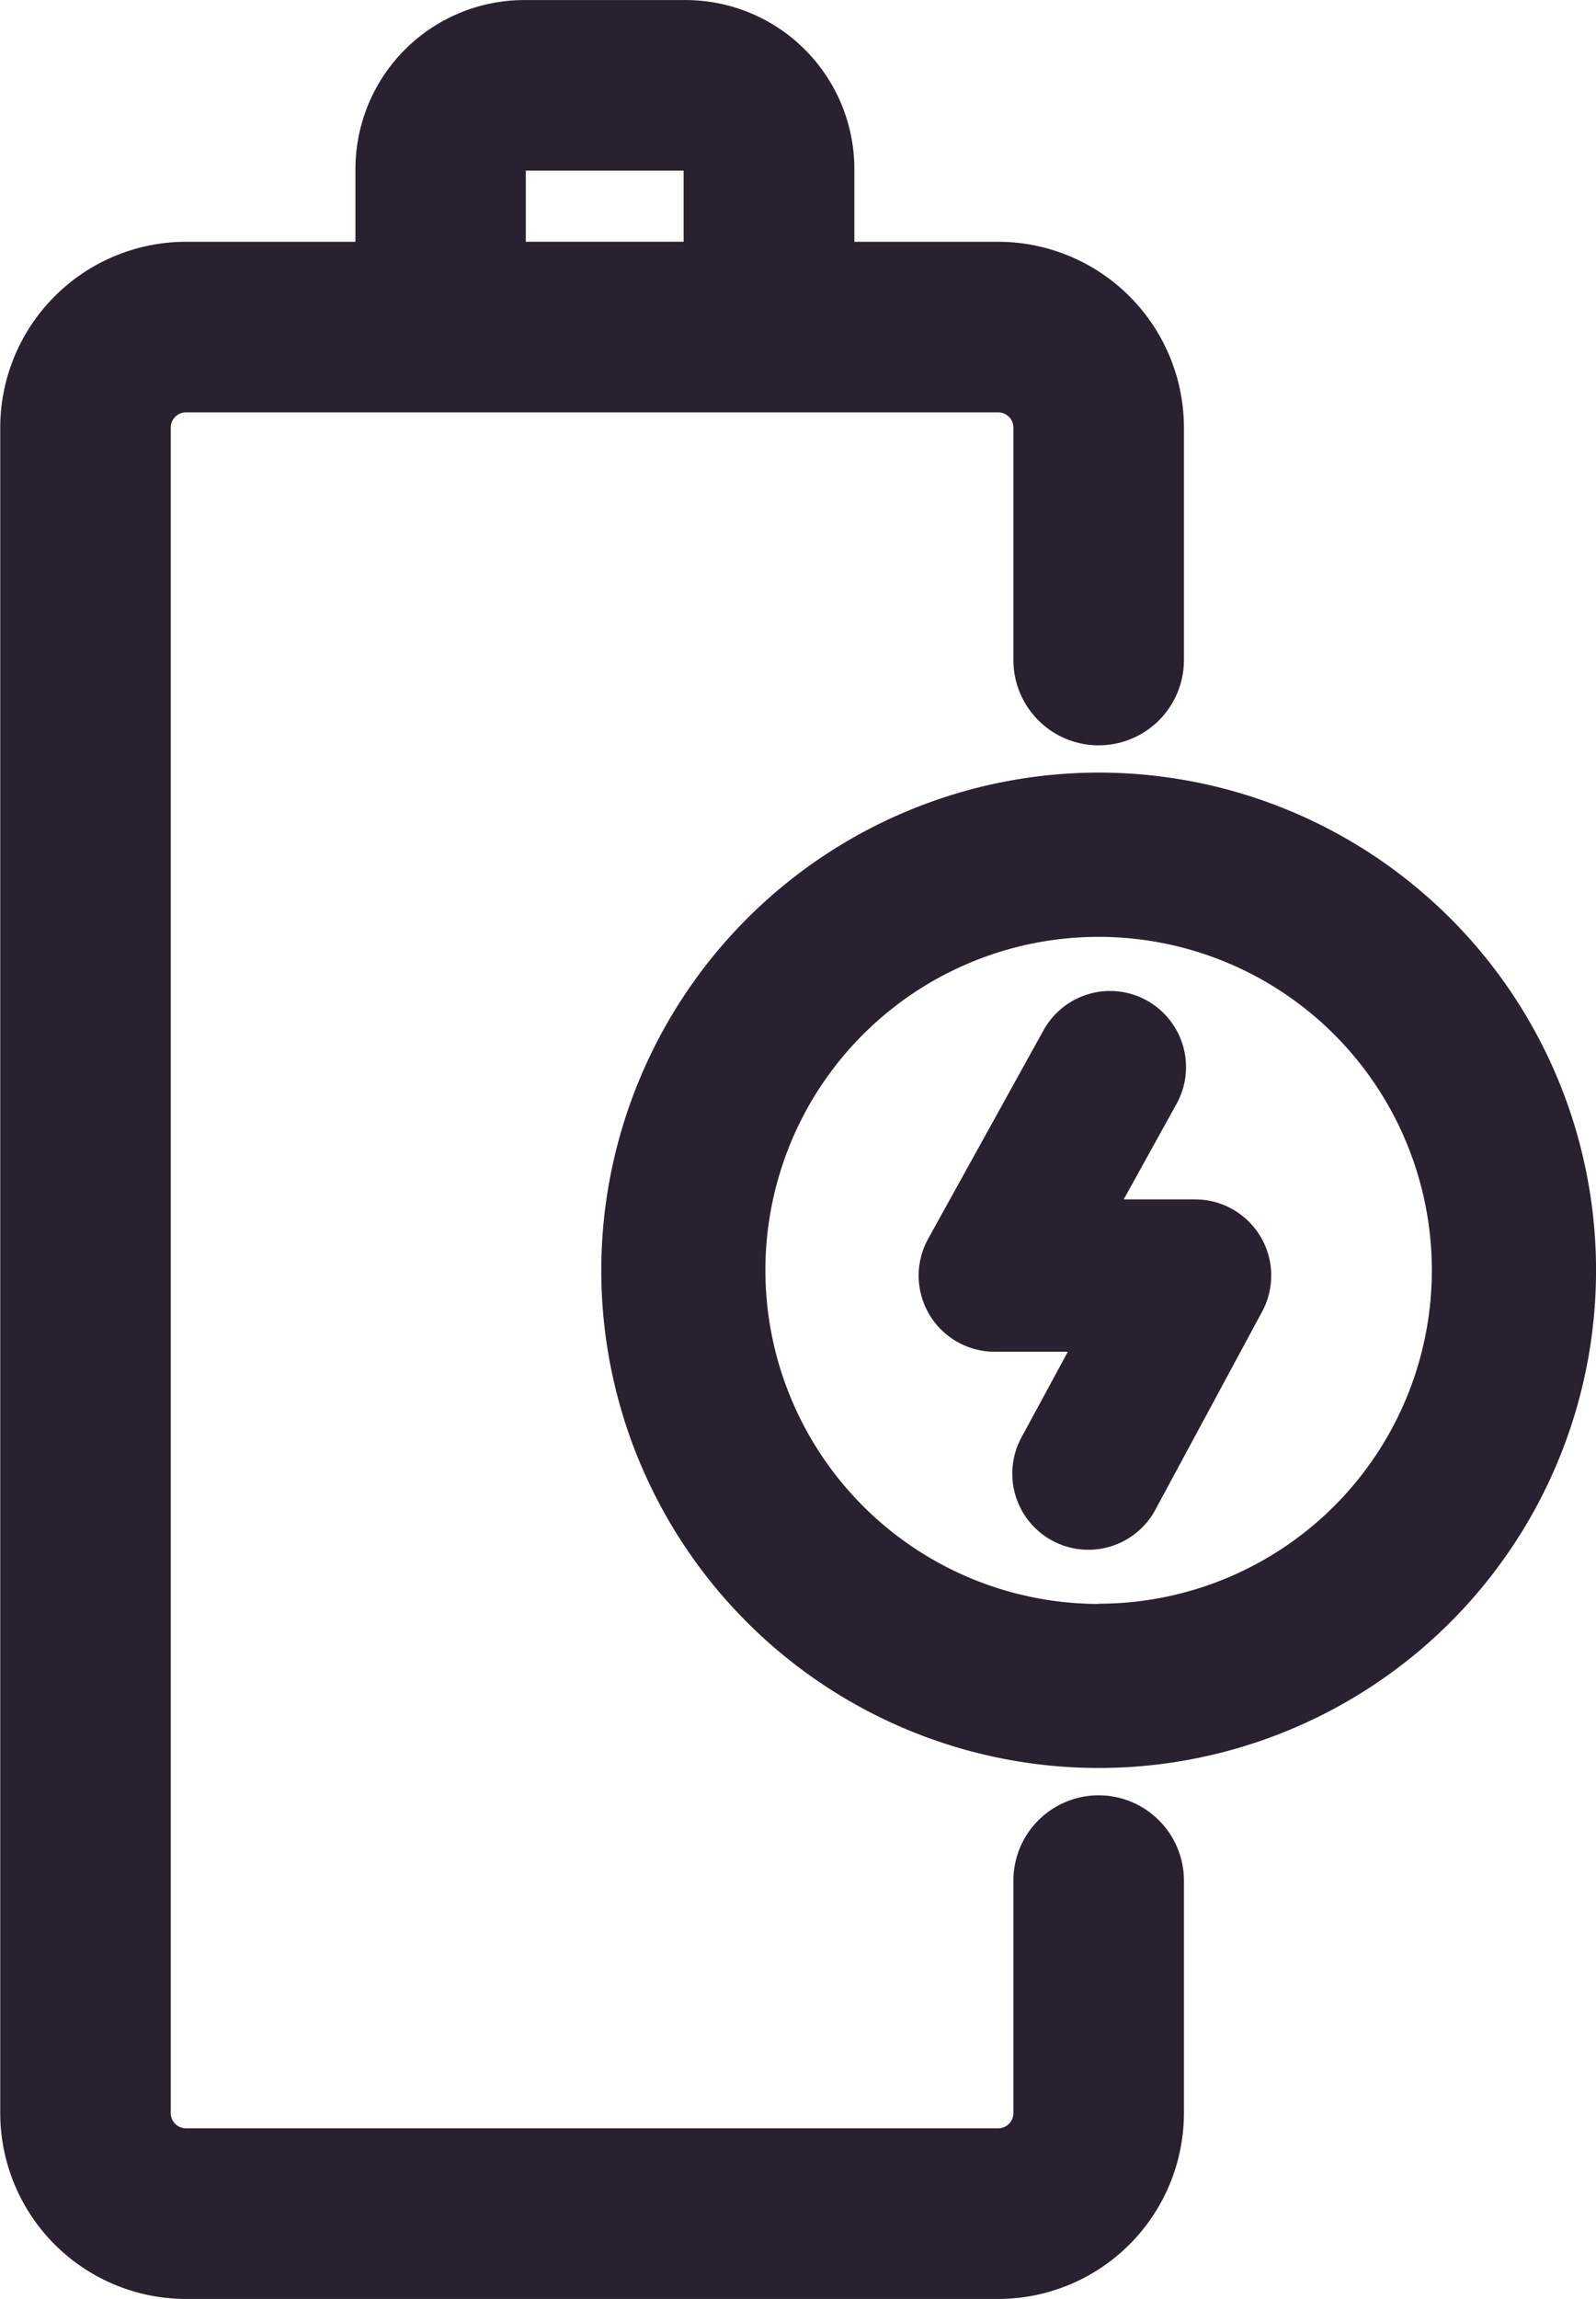
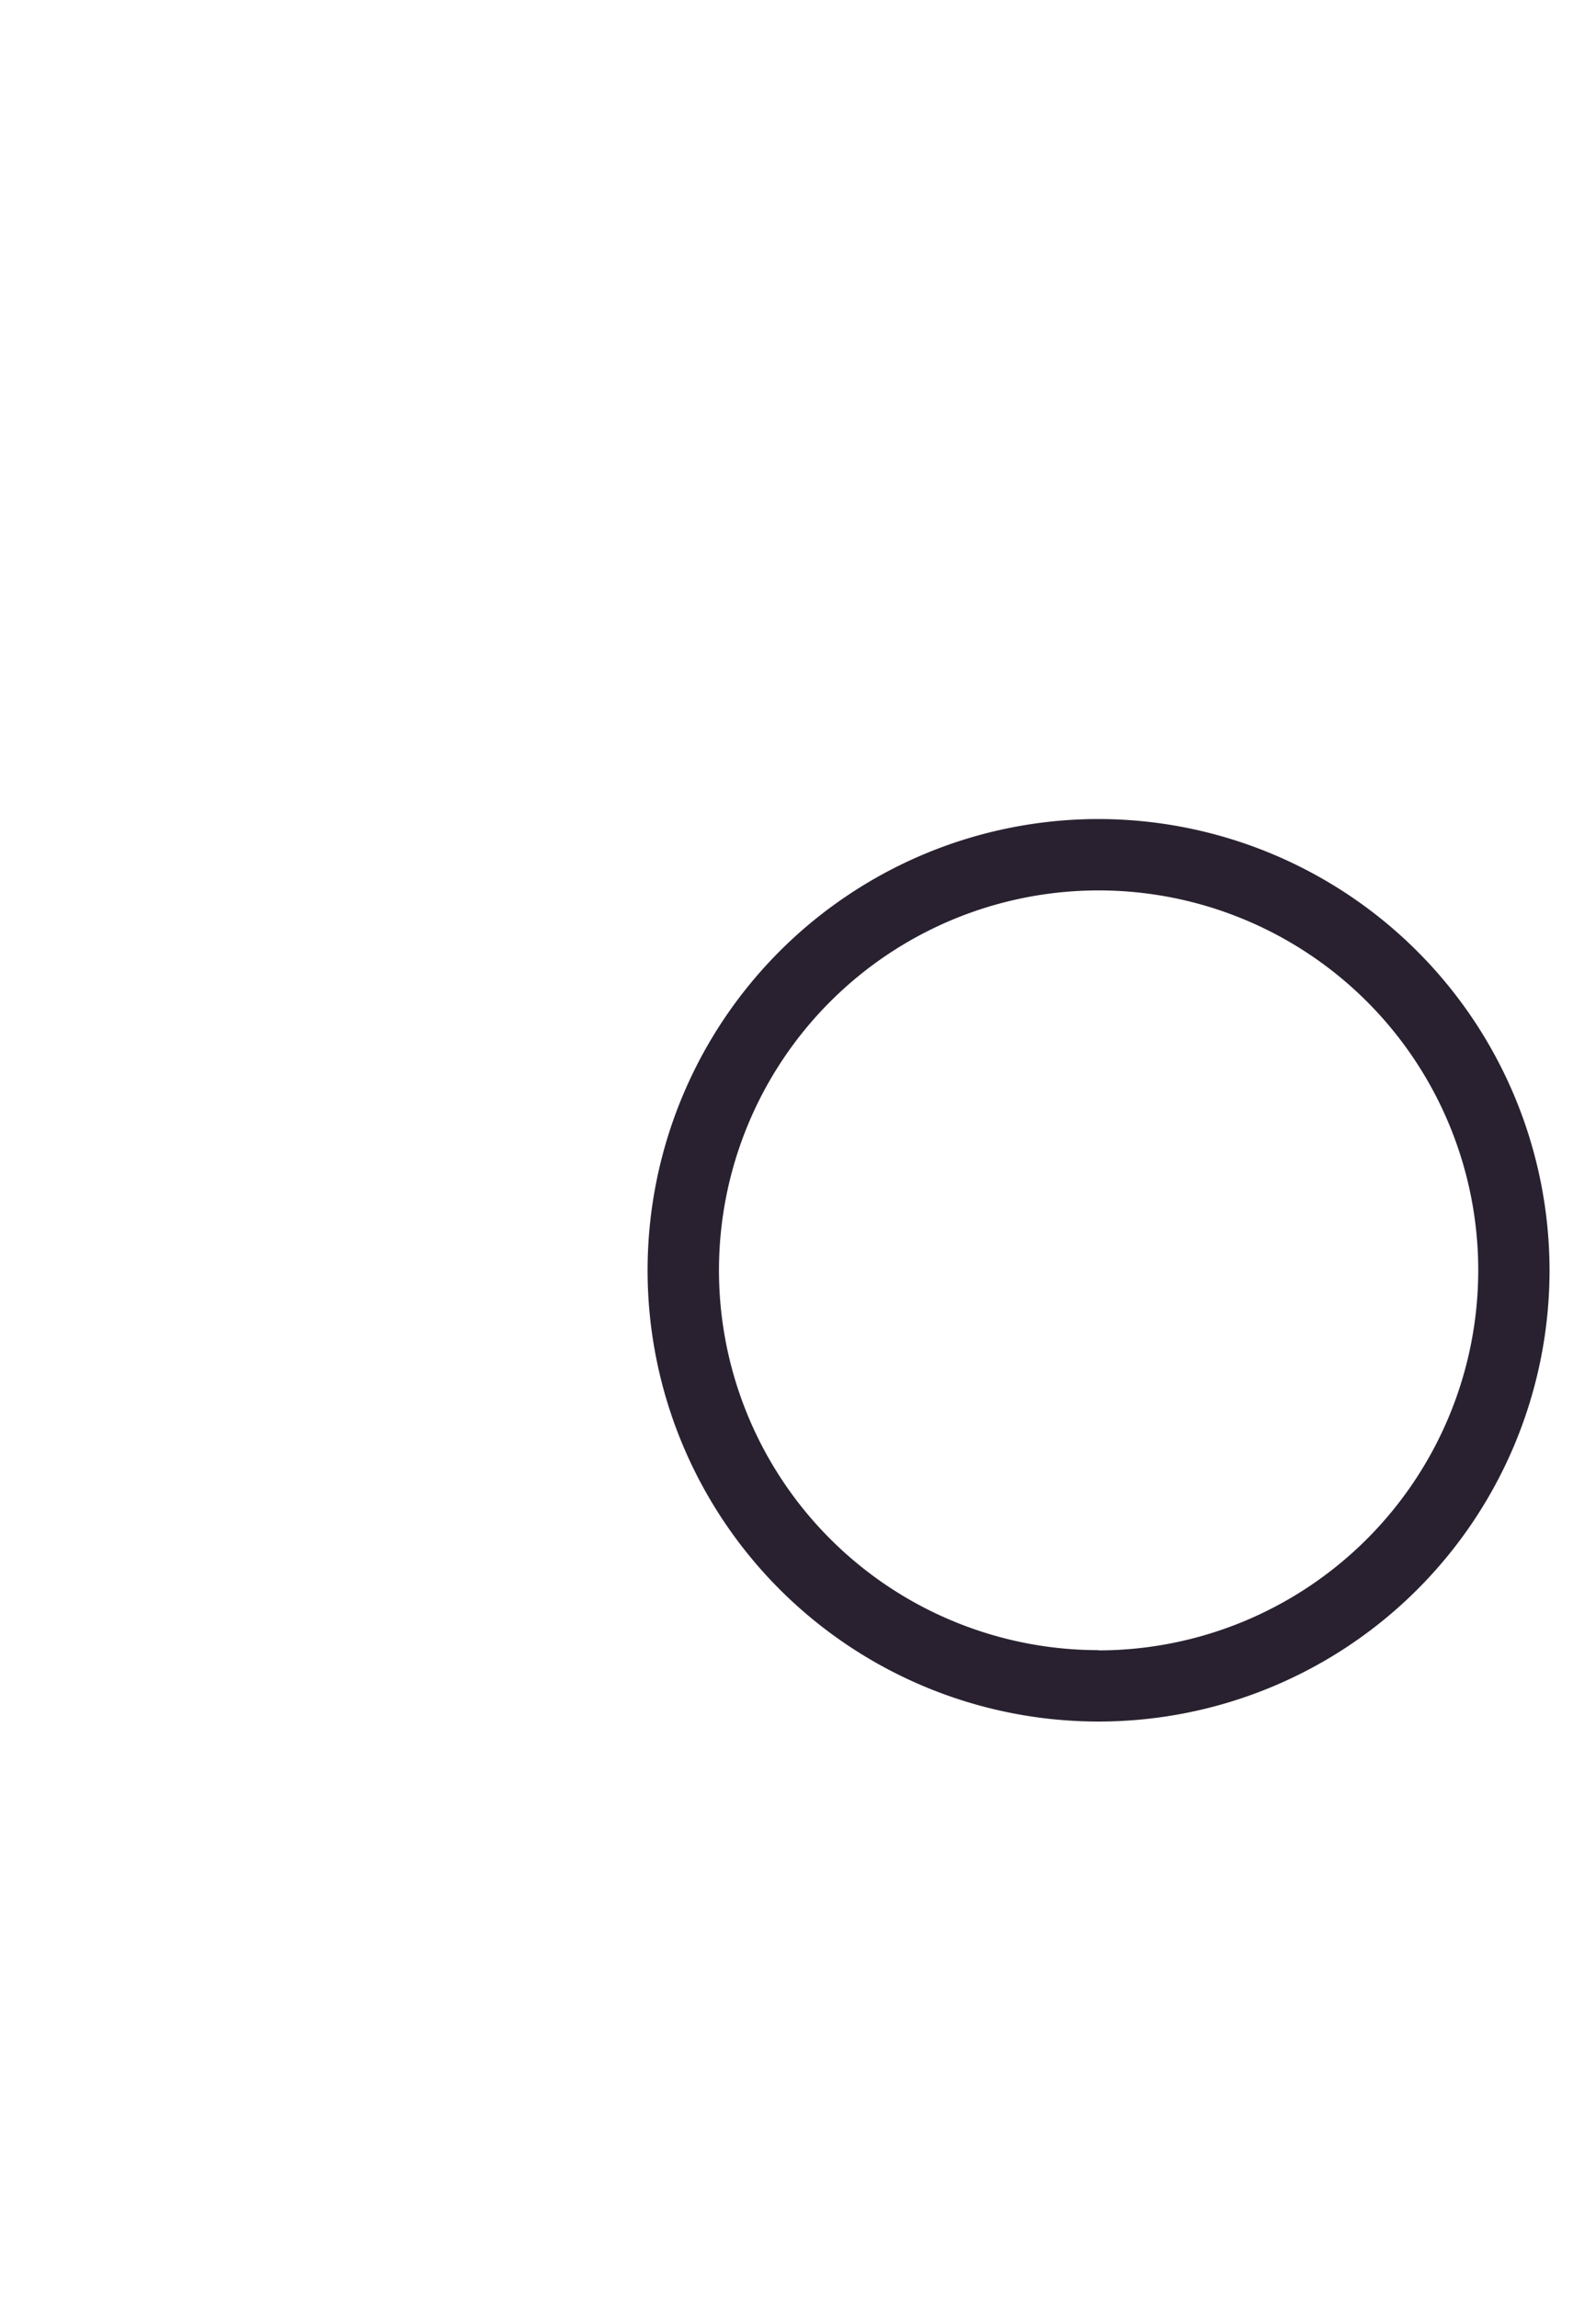
<svg xmlns="http://www.w3.org/2000/svg" width="34.385" height="49.5" viewBox="0 0 34.385 49.5">
  <g id="autonom" transform="translate(-1318.266 -105.141)">
-     <path id="Tracé_28" data-name="Tracé 28" d="M1341.936,144.8a.837.837,0,0,0-.837.837v5.005a1.328,1.328,0,0,1-1.327,1.327h-17.5a1.328,1.328,0,0,1-1.327-1.327V114.347a1.328,1.328,0,0,1,1.327-1.327h17.5a1.328,1.328,0,0,1,1.327,1.327v5.005a.837.837,0,0,0,1.674,0v-5.005a3,3,0,0,0-3-3h-4.1v-2.567a2.641,2.641,0,0,0-2.637-2.638h-3.475a2.641,2.641,0,0,0-2.637,2.638v2.567h-4.653a3,3,0,0,0-3,3v36.292a3.005,3.005,0,0,0,3,3h17.5a3,3,0,0,0,3-3v-5.005A.837.837,0,0,0,1341.936,144.8Zm-13.341-36.018a.964.964,0,0,1,.963-.963h3.475a.964.964,0,0,1,.963.963v2.567h-5.4Z" transform="translate(0 0)" fill="#292130" />
-     <path id="Tracé_28_-_Contour" data-name="Tracé 28 - Contour" d="M1339.771,154.641h-17.5a4.006,4.006,0,0,1-4-4V114.347a4.006,4.006,0,0,1,4-4h3.653v-1.567a3.641,3.641,0,0,1,3.637-3.638h3.475a3.641,3.641,0,0,1,3.637,3.638v1.567h3.1a4.006,4.006,0,0,1,4,4v5.005a1.837,1.837,0,0,1-3.674,0v-5.005a.327.327,0,0,0-.327-.327h-17.5a.327.327,0,0,0-.327.327v36.292a.327.327,0,0,0,.327.327h17.5a.327.327,0,0,0,.327-.327v-5.005a1.837,1.837,0,0,1,3.674,0v5.005A4.006,4.006,0,0,1,1339.771,154.641Zm-10.177-44.295h3.4v-1.531h-3.4Z" transform="translate(0 0)" fill="#292130" />
    <path id="Tracé_29" data-name="Tracé 29" d="M1420.059,211.9a9.716,9.716,0,1,0,9.715,9.715A9.726,9.726,0,0,0,1420.059,211.9Zm0,17.895a8.179,8.179,0,1,1,8.179-8.179A8.188,8.188,0,0,1,1420.059,229.8Z" transform="translate(-78.124 -89.124)" fill="#292130" />
-     <path id="Tracé_29_-_Contour" data-name="Tracé 29 - Contour" d="M1420.059,210.9a10.716,10.716,0,1,1-10.715,10.715A10.728,10.728,0,0,1,1420.059,210.9Zm0,17.895a7.179,7.179,0,1,0-7.179-7.179A7.188,7.188,0,0,0,1420.059,228.8Z" transform="translate(-78.124 -89.124)" fill="#292130" />
-     <path id="Tracé_30" data-name="Tracé 30" d="M1475.038,242.313a.641.641,0,0,0-.869.25l-2.485,4.488a.639.639,0,0,0,.559.949h3.25l-1.792,3.321a.639.639,0,1,0,1.125.607l2.3-4.264a.639.639,0,0,0-.562-.943h-3.236l1.959-3.539A.64.64,0,0,0,1475.038,242.313Z" transform="translate(-132.55 -114.755)" fill="#292130" />
-     <path id="Tracé_30_-_Contour" data-name="Tracé 30 - Contour" d="M1474.729,241.233h0a1.639,1.639,0,0,1,1.434,2.433l-1.138,2.055h1.539a1.639,1.639,0,0,1,1.443,2.418l-2.3,4.265a1.639,1.639,0,1,1-2.885-1.557l1-1.846h-1.574a1.639,1.639,0,0,1-1.435-2.433l2.485-4.489A1.642,1.642,0,0,1,1474.729,241.233Z" transform="translate(-132.55 -114.755)" fill="#292130" />
  </g>
</svg>